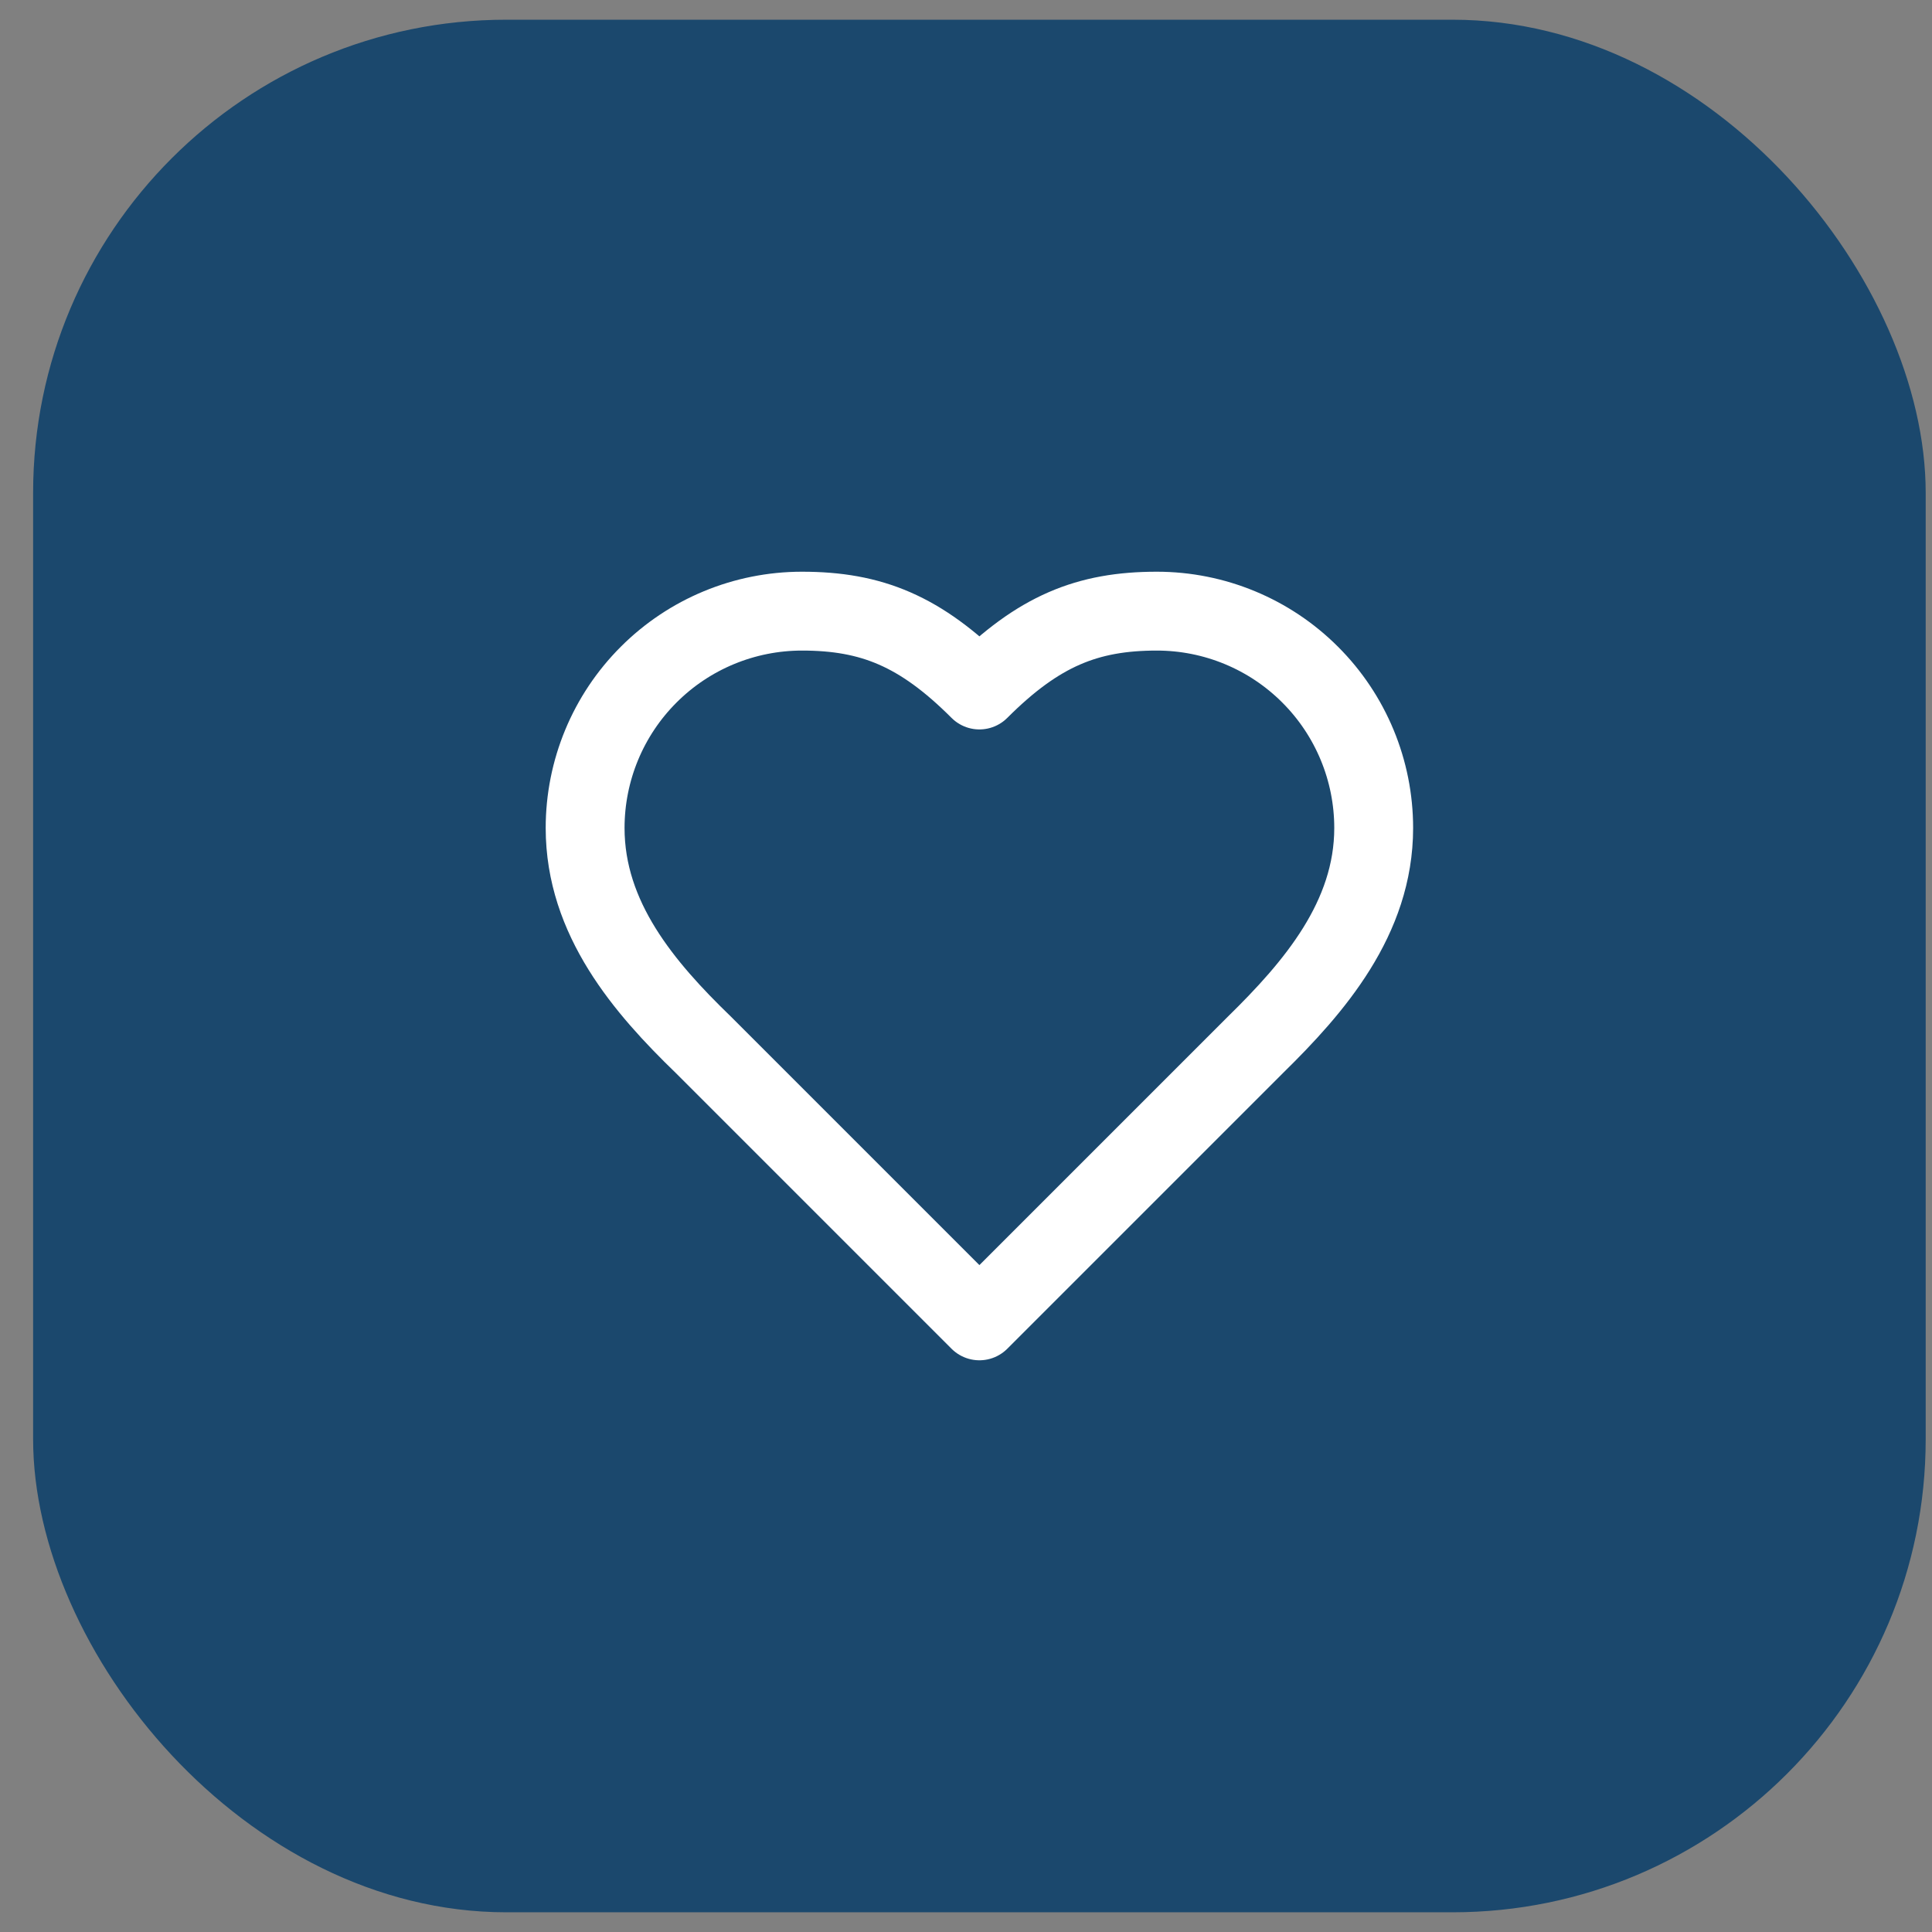
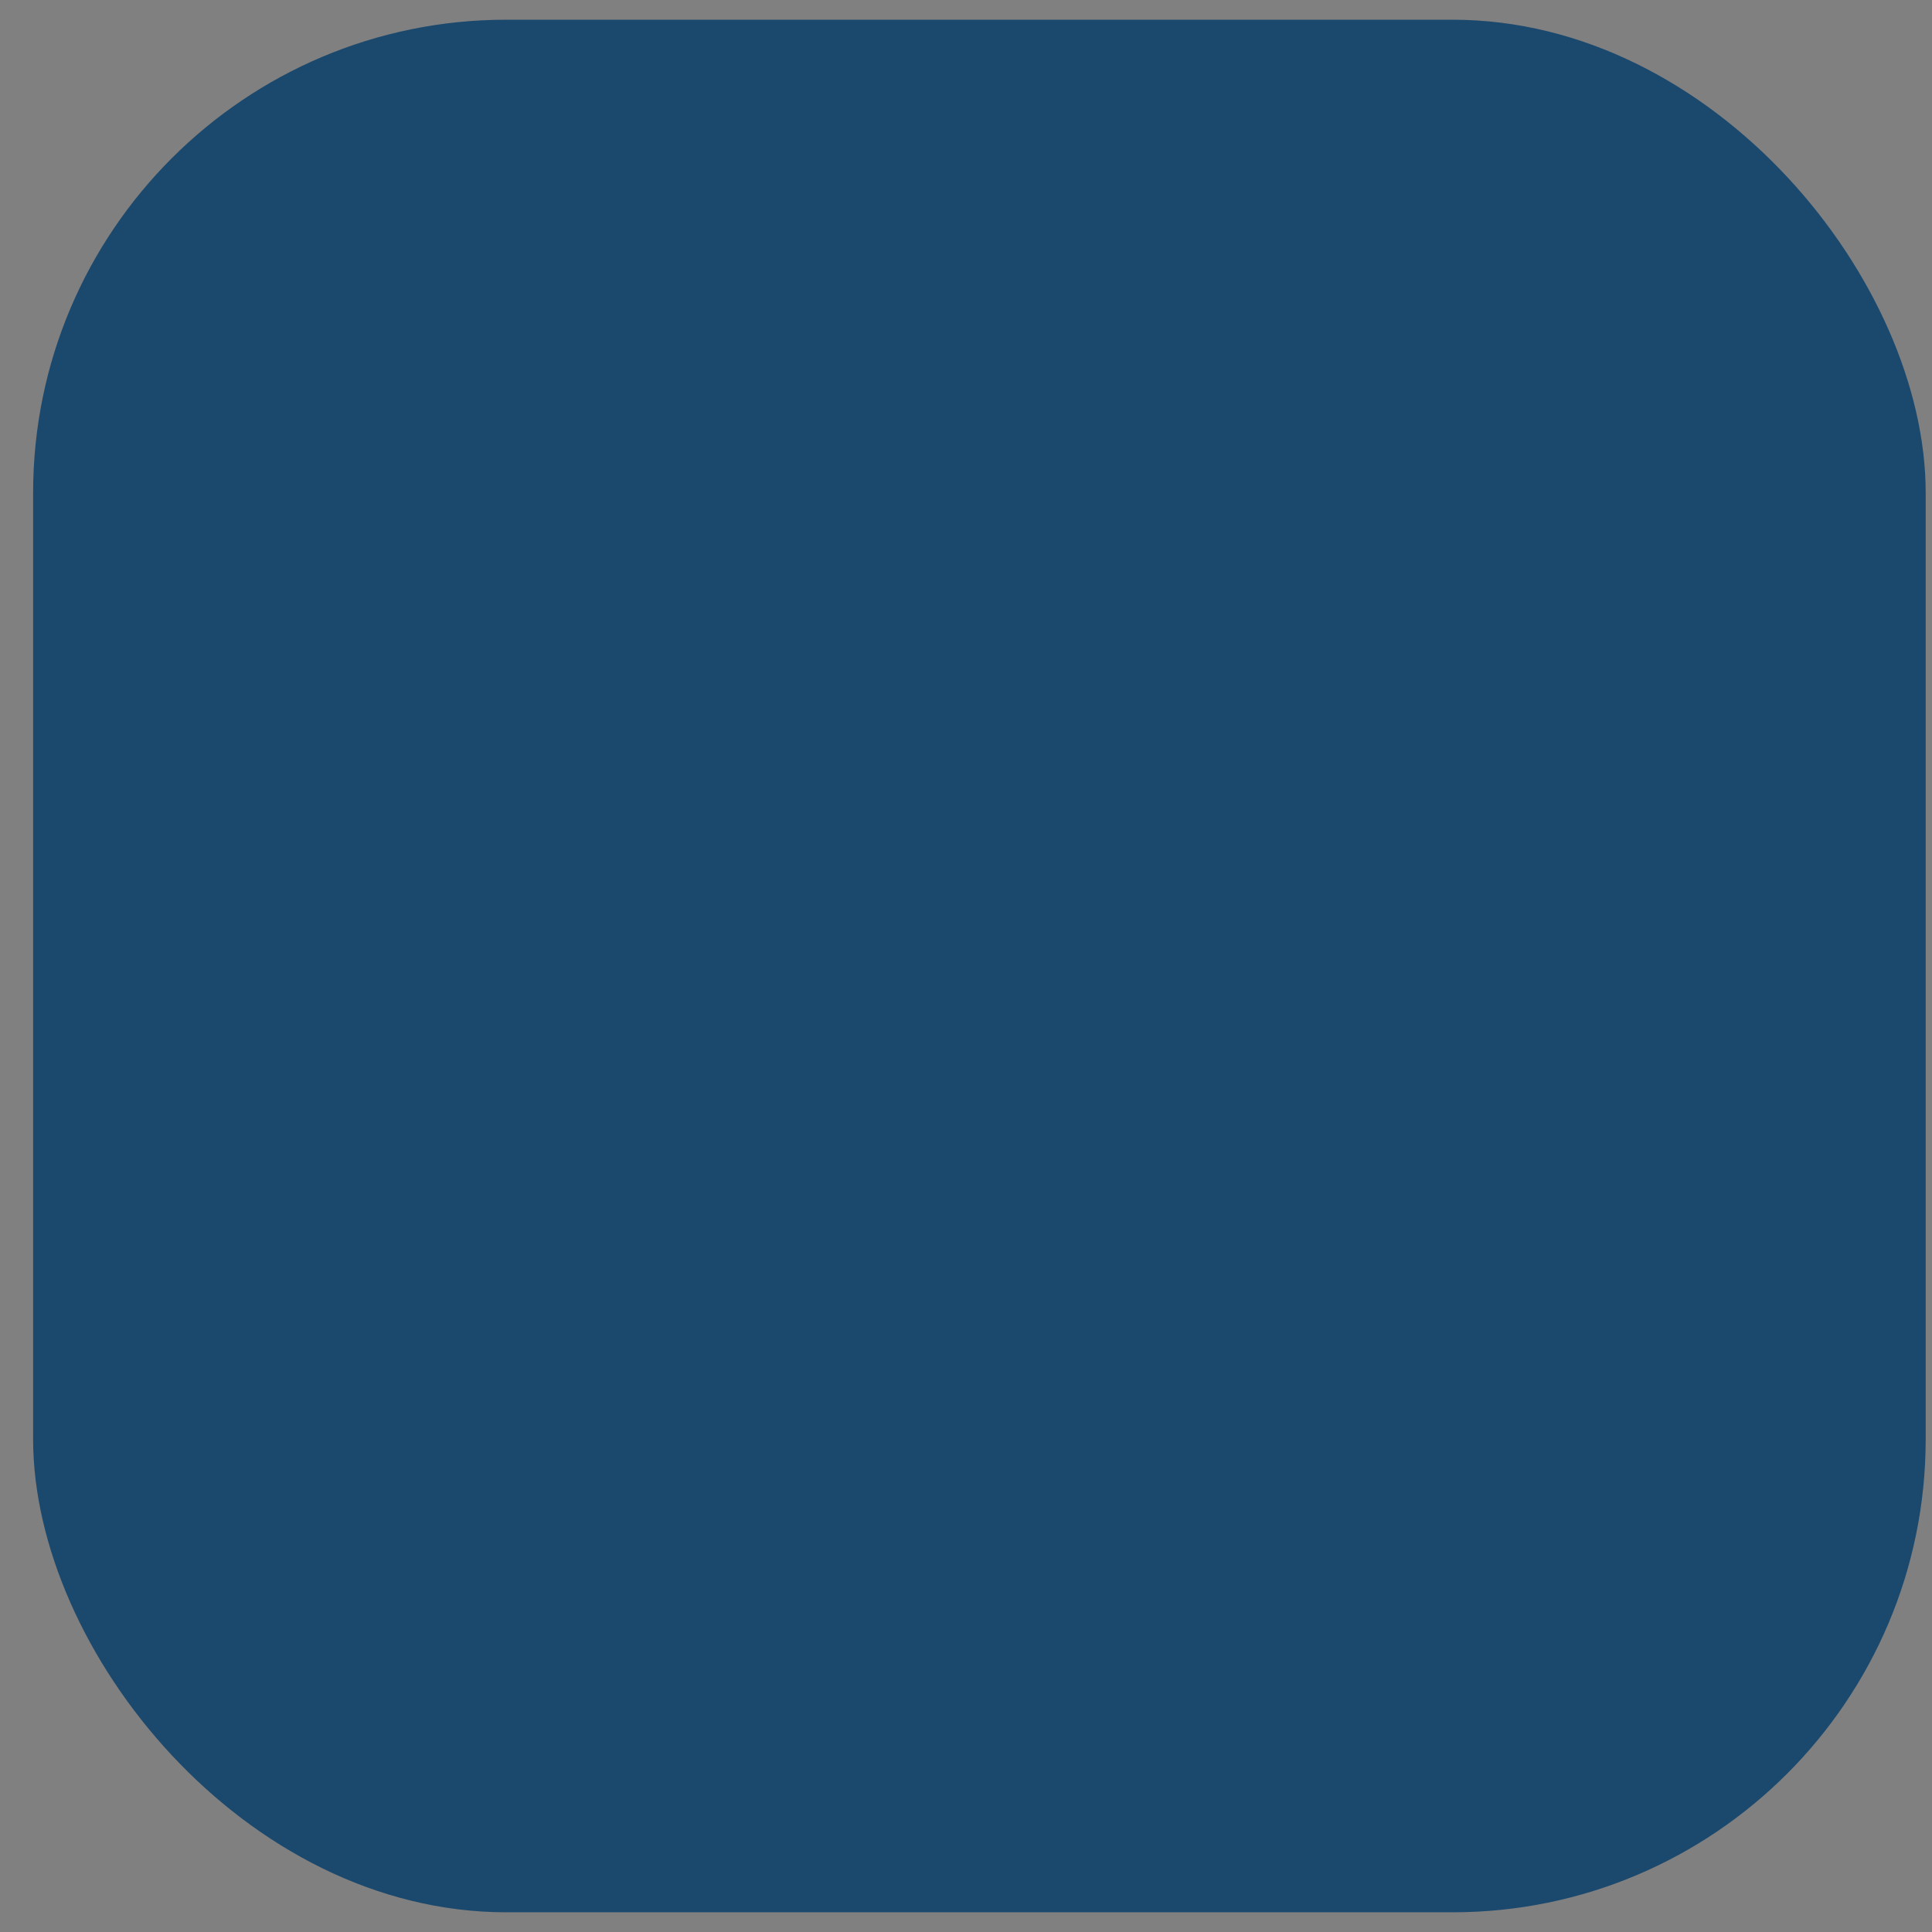
<svg xmlns="http://www.w3.org/2000/svg" width="49" height="49" viewBox="0 0 49 49" fill="none">
  <rect x="0" y="0" width="49" height="49" fill="#808080" stroke="none" />
  <rect x="0.84" y="0.5" width="48" height="48" rx="12" fill="#1B486D" />
-   <path d="M31.84 26.5C33.33 25.04 34.84 23.29 34.84 21C34.84 19.541 34.261 18.142 33.229 17.111C32.198 16.079 30.799 15.5 29.34 15.5C27.58 15.5 26.34 16 24.84 17.5C23.34 16 22.1 15.5 20.34 15.5C18.881 15.5 17.482 16.079 16.451 17.111C15.419 18.142 14.84 19.541 14.84 21C14.84 23.3 16.34 25.05 17.84 26.5L24.84 33.5L31.84 26.5Z" stroke="white" stroke-width="2" stroke-linecap="round" stroke-linejoin="round" />
</svg>